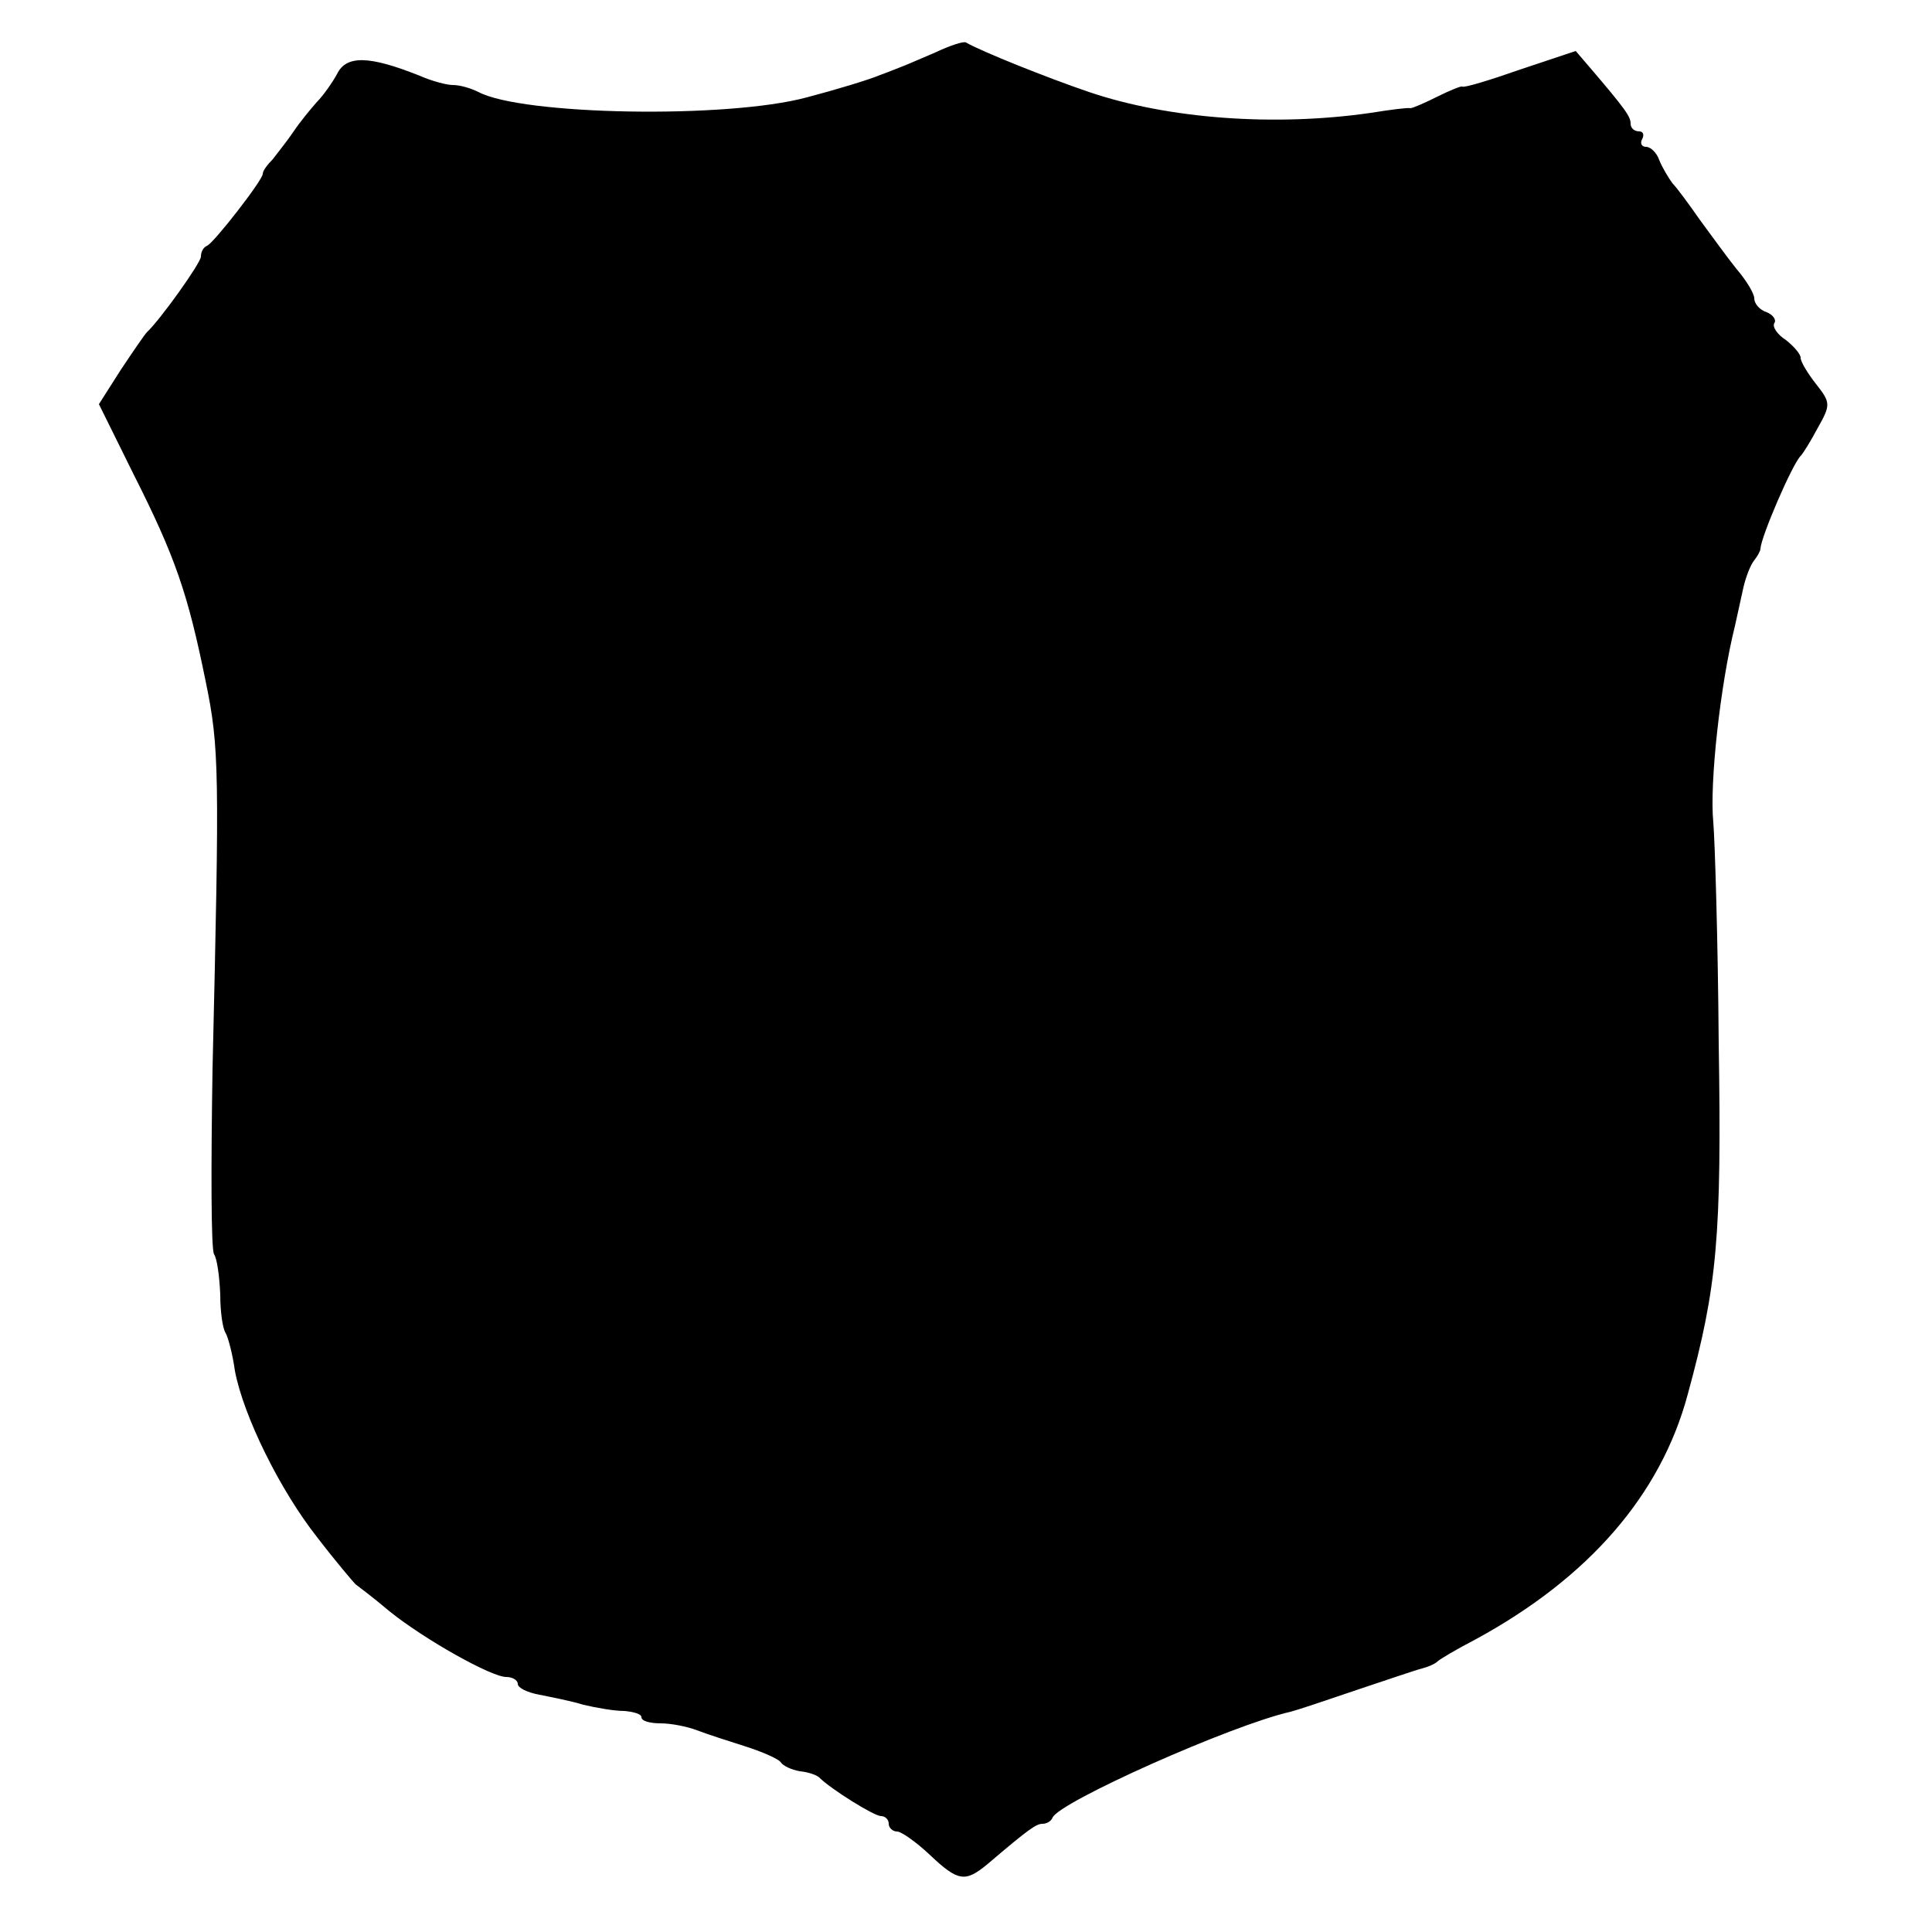
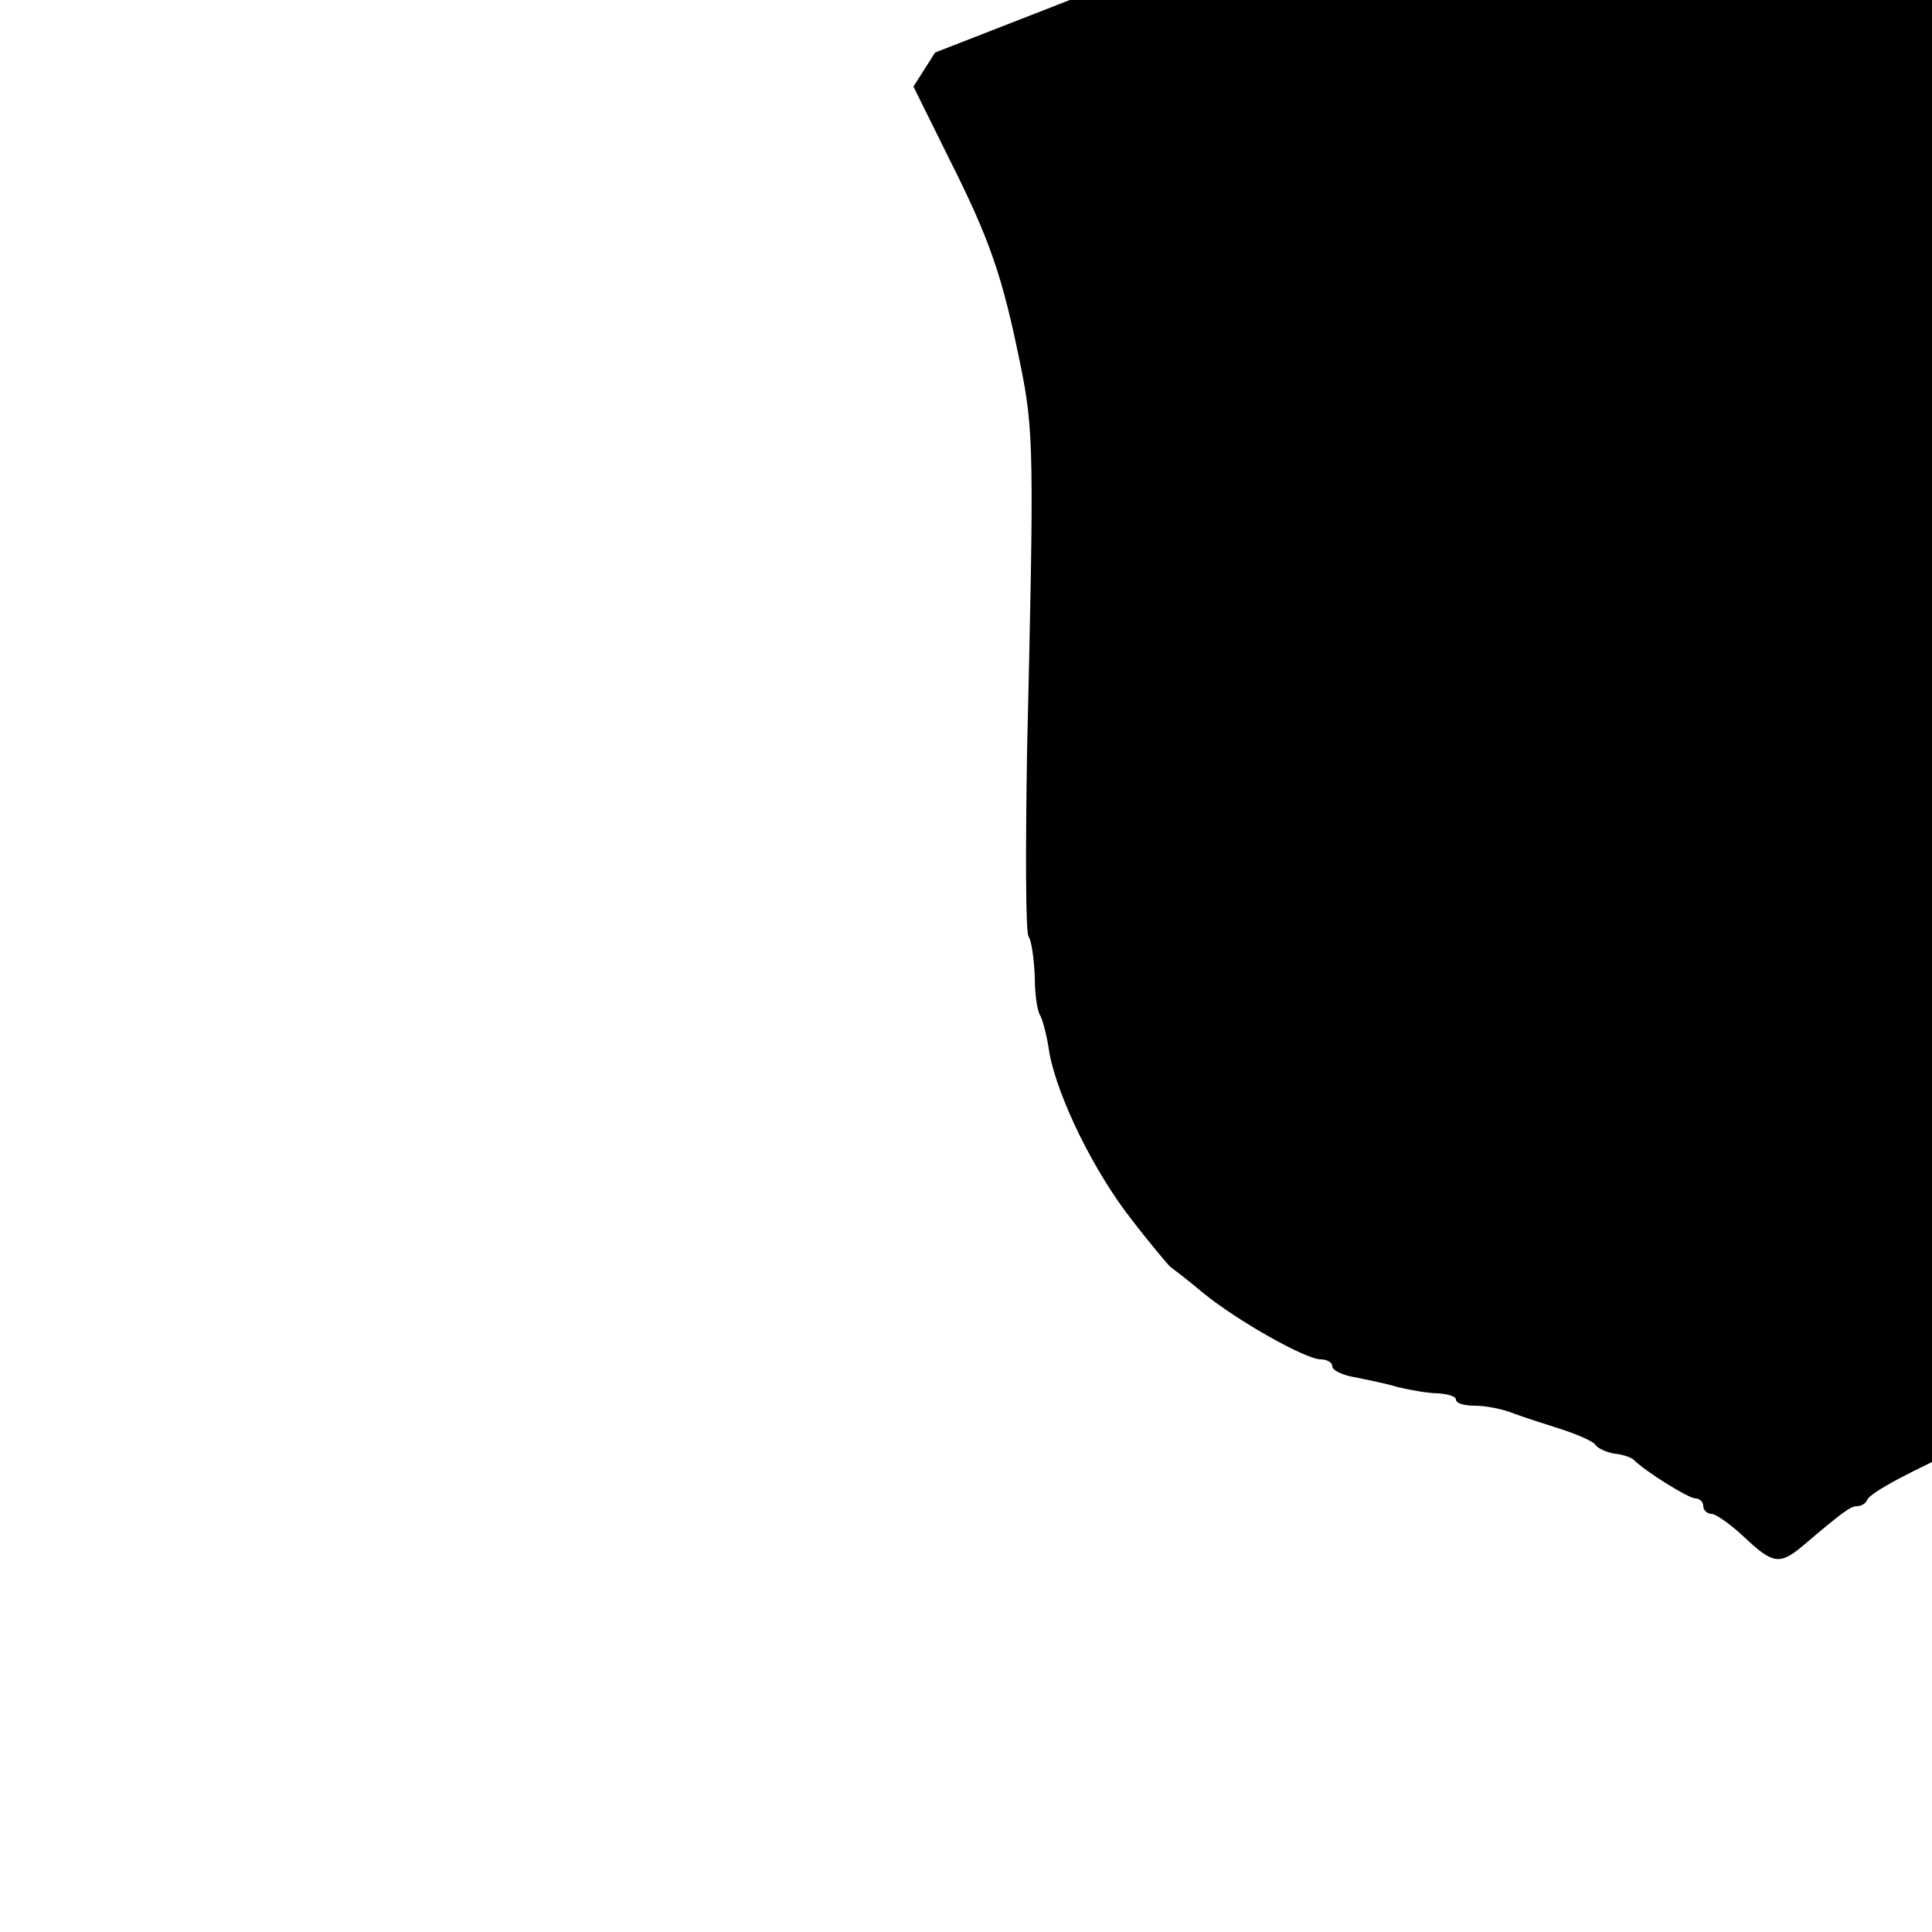
<svg xmlns="http://www.w3.org/2000/svg" version="1.0" width="250pt" height="250pt" viewBox="0 0 250 250" preserveAspectRatio="xMidYMid meet">
  <g transform="translate(0,250) scale(0.1,-0.1)" fill="#000000" stroke="none">
-     <path d="M1210 2432 c-19 -8 -37 -16 -40 -17 -3 -1 -17 -7 -31 -12 -14 -6 -57 -19 -95 -29 -104 -28 -369 -23 -425 7 -10 5 -24 9 -33 9 -8 0 -27 5 -43 12 -65 26 -95 27 -107 2 -6 -11 -18 -28 -26 -36 -8 -9 -22 -26 -30 -38 -8 -12 -21 -28 -27 -36 -7 -7 -13 -15 -13 -19 0 -8 -63 -89 -72 -93 -5 -2 -8 -8 -8 -14 0 -8 -52 -81 -70 -98 -3 -3 -18 -25 -34 -49 l-28 -44 45 -91 c54 -107 70 -154 93 -267 18 -87 18 -116 9 -503 -2 -125 -2 -233 2 -239 4 -6 7 -29 8 -52 0 -22 3 -44 7 -50 3 -5 9 -27 12 -49 11 -58 58 -154 107 -216 23 -30 46 -57 49 -60 4 -3 24 -18 44 -35 46 -37 132 -85 151 -85 8 0 15 -4 15 -9 0 -5 12 -11 28 -14 15 -3 41 -8 57 -13 17 -4 40 -8 53 -8 12 -1 22 -4 22 -8 0 -5 11 -8 25 -8 13 0 34 -4 47 -9 13 -5 41 -14 63 -21 22 -7 42 -16 45 -20 3 -5 14 -10 25 -12 11 -1 22 -5 25 -8 15 -15 71 -50 80 -50 5 0 10 -4 10 -10 0 -5 5 -10 11 -10 5 0 24 -13 42 -30 37 -35 46 -36 75 -12 54 46 63 52 71 52 5 0 11 3 13 8 8 20 232 120 308 137 8 2 47 15 85 28 39 13 77 26 85 28 8 2 17 6 20 9 3 3 25 16 50 29 145 79 239 186 274 317 38 139 44 204 40 454 -1 135 -5 263 -7 286 -5 50 9 178 28 254 3 14 8 36 11 50 3 13 9 29 14 35 4 5 8 12 8 15 1 16 41 109 52 120 3 3 13 19 22 36 17 30 17 33 -2 57 -11 14 -20 29 -20 34 0 5 -9 15 -19 23 -11 7 -18 17 -15 22 3 4 -2 11 -10 14 -9 3 -16 11 -16 18 0 6 -10 23 -23 38 -12 15 -33 44 -47 63 -14 20 -30 42 -36 48 -5 7 -13 20 -17 30 -3 9 -11 17 -17 17 -6 0 -8 5 -5 10 3 6 1 10 -4 10 -6 0 -11 4 -11 10 0 9 -6 18 -53 73 l-18 21 -72 -24 c-40 -14 -73 -24 -75 -22 -1 1 -16 -5 -32 -13 -16 -8 -32 -15 -35 -15 -3 1 -26 -2 -51 -6 -124 -18 -262 -8 -365 27 -53 18 -138 52 -159 64 -3 2 -21 -4 -40 -13z" />
+     <path d="M1210 2432 l-28 -44 45 -91 c54 -107 70 -154 93 -267 18 -87 18 -116 9 -503 -2 -125 -2 -233 2 -239 4 -6 7 -29 8 -52 0 -22 3 -44 7 -50 3 -5 9 -27 12 -49 11 -58 58 -154 107 -216 23 -30 46 -57 49 -60 4 -3 24 -18 44 -35 46 -37 132 -85 151 -85 8 0 15 -4 15 -9 0 -5 12 -11 28 -14 15 -3 41 -8 57 -13 17 -4 40 -8 53 -8 12 -1 22 -4 22 -8 0 -5 11 -8 25 -8 13 0 34 -4 47 -9 13 -5 41 -14 63 -21 22 -7 42 -16 45 -20 3 -5 14 -10 25 -12 11 -1 22 -5 25 -8 15 -15 71 -50 80 -50 5 0 10 -4 10 -10 0 -5 5 -10 11 -10 5 0 24 -13 42 -30 37 -35 46 -36 75 -12 54 46 63 52 71 52 5 0 11 3 13 8 8 20 232 120 308 137 8 2 47 15 85 28 39 13 77 26 85 28 8 2 17 6 20 9 3 3 25 16 50 29 145 79 239 186 274 317 38 139 44 204 40 454 -1 135 -5 263 -7 286 -5 50 9 178 28 254 3 14 8 36 11 50 3 13 9 29 14 35 4 5 8 12 8 15 1 16 41 109 52 120 3 3 13 19 22 36 17 30 17 33 -2 57 -11 14 -20 29 -20 34 0 5 -9 15 -19 23 -11 7 -18 17 -15 22 3 4 -2 11 -10 14 -9 3 -16 11 -16 18 0 6 -10 23 -23 38 -12 15 -33 44 -47 63 -14 20 -30 42 -36 48 -5 7 -13 20 -17 30 -3 9 -11 17 -17 17 -6 0 -8 5 -5 10 3 6 1 10 -4 10 -6 0 -11 4 -11 10 0 9 -6 18 -53 73 l-18 21 -72 -24 c-40 -14 -73 -24 -75 -22 -1 1 -16 -5 -32 -13 -16 -8 -32 -15 -35 -15 -3 1 -26 -2 -51 -6 -124 -18 -262 -8 -365 27 -53 18 -138 52 -159 64 -3 2 -21 -4 -40 -13z" />
  </g>
</svg>